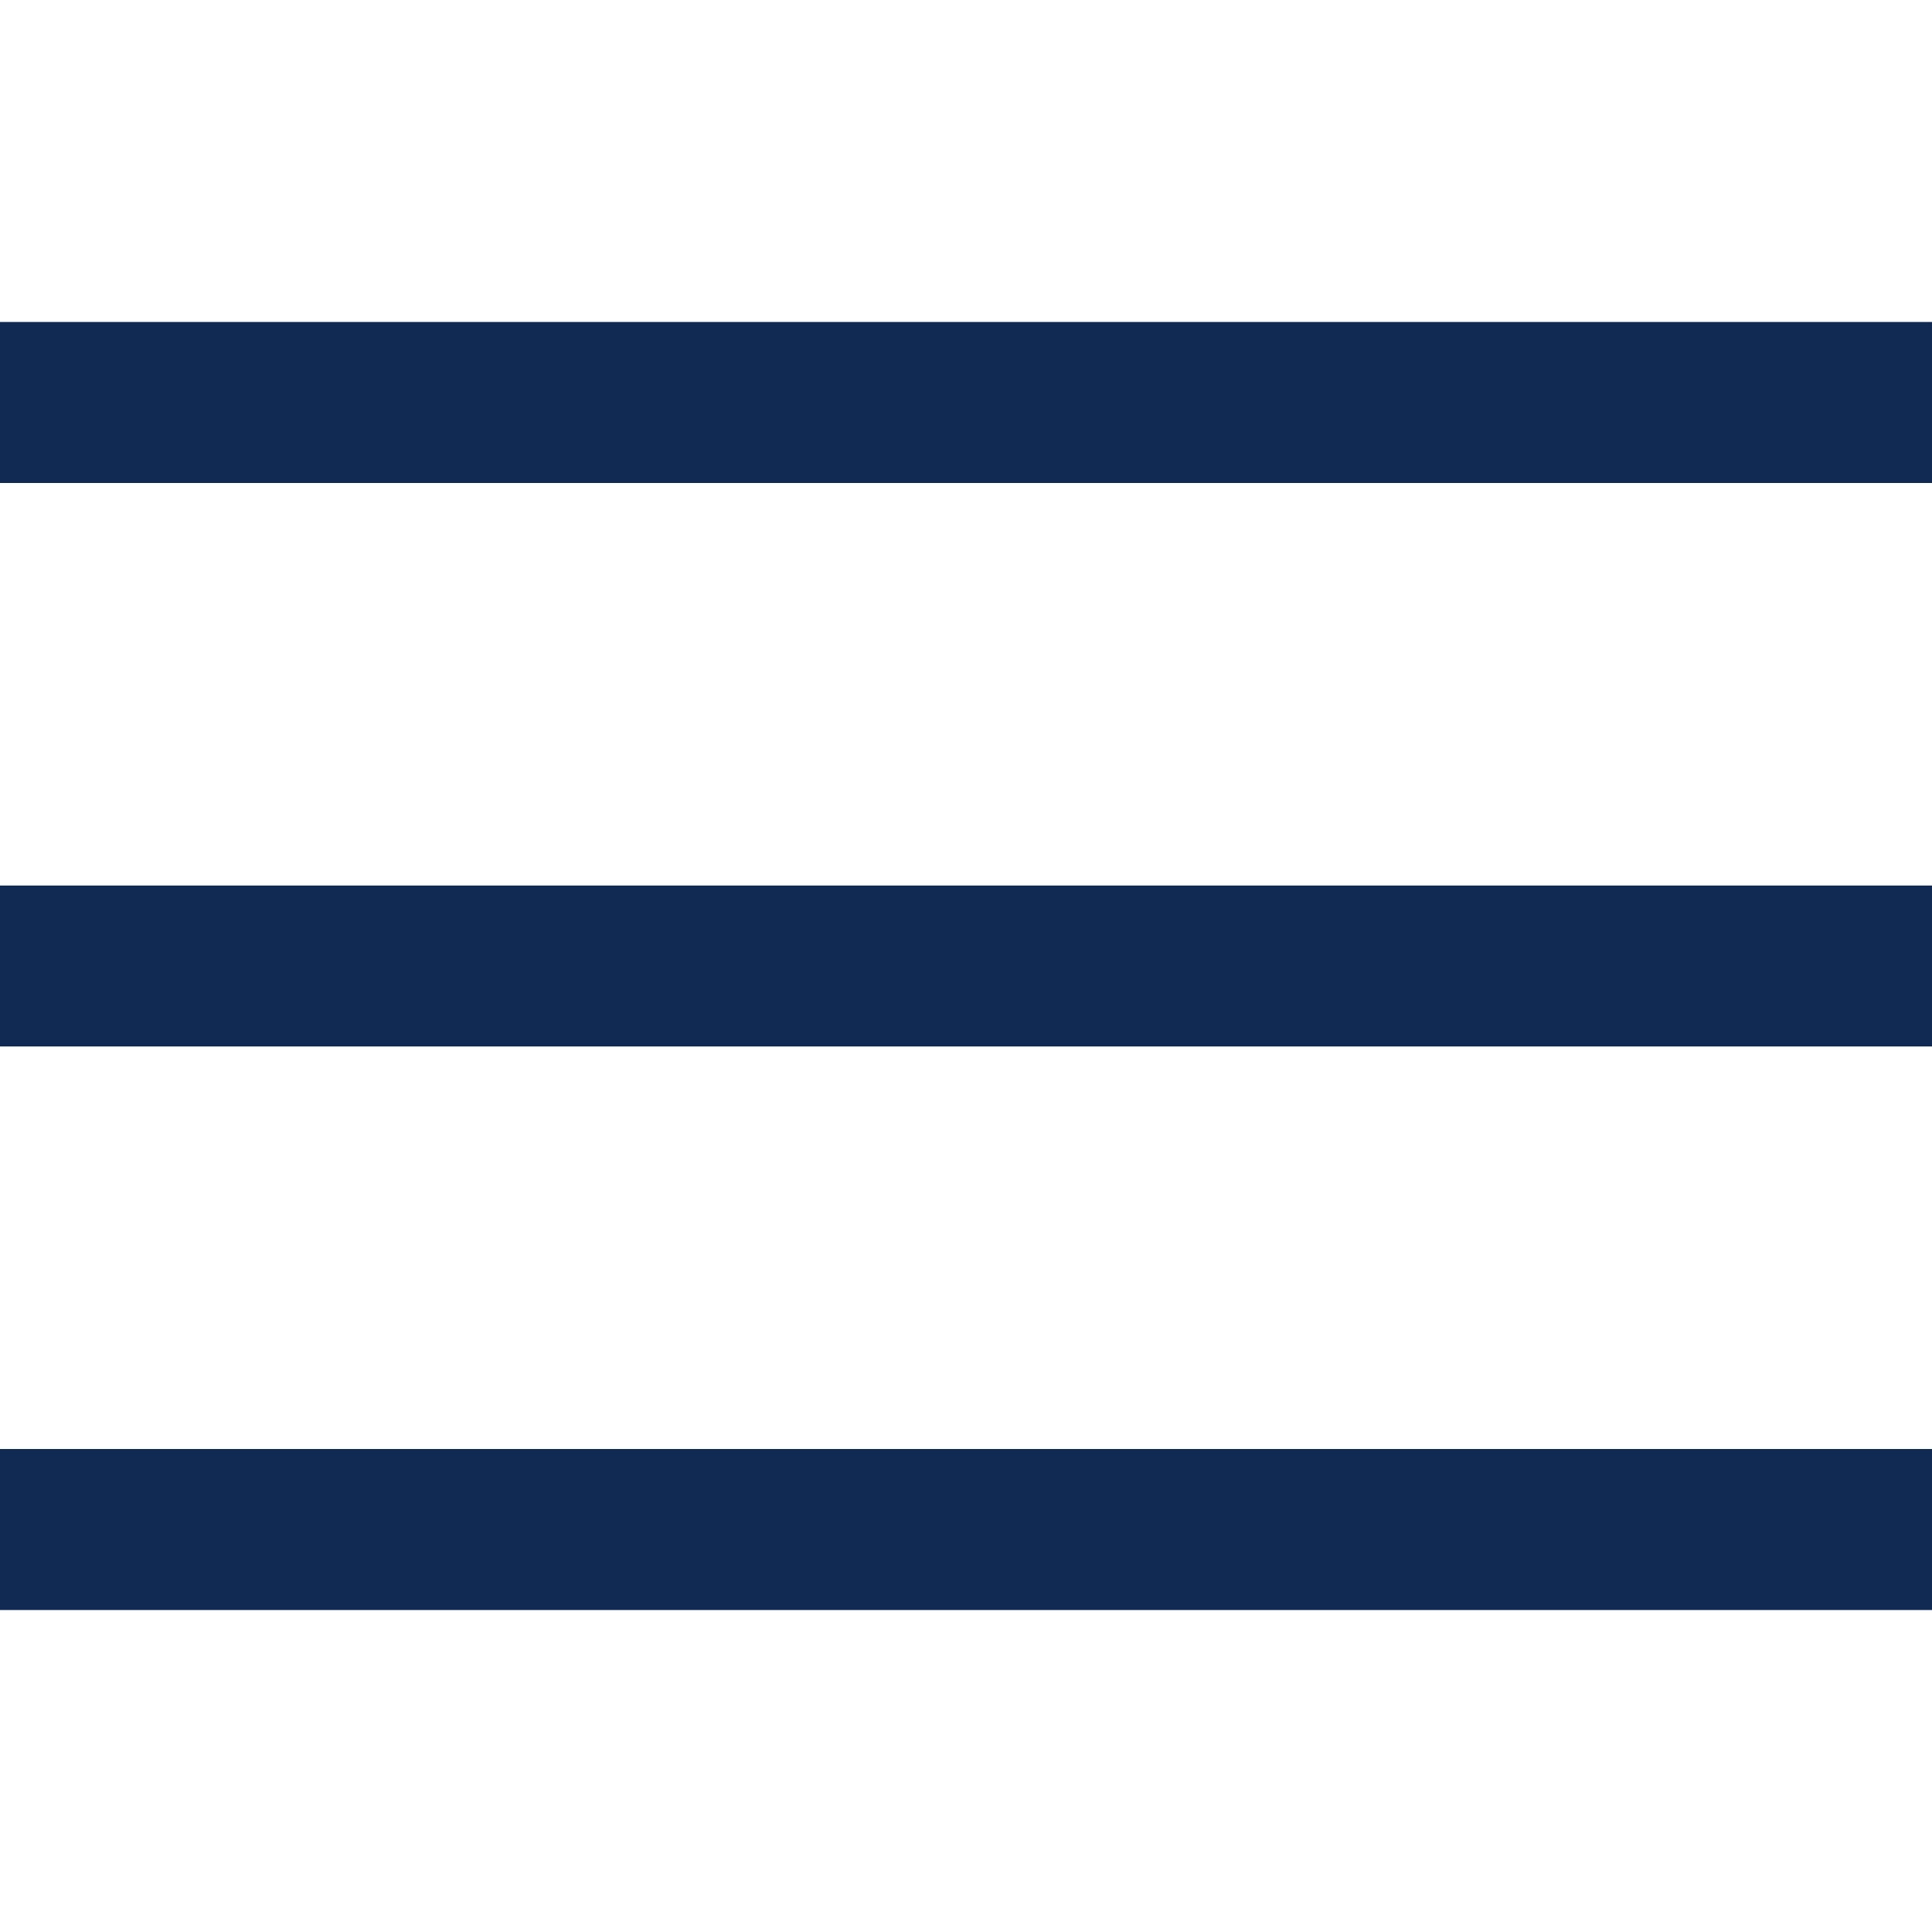
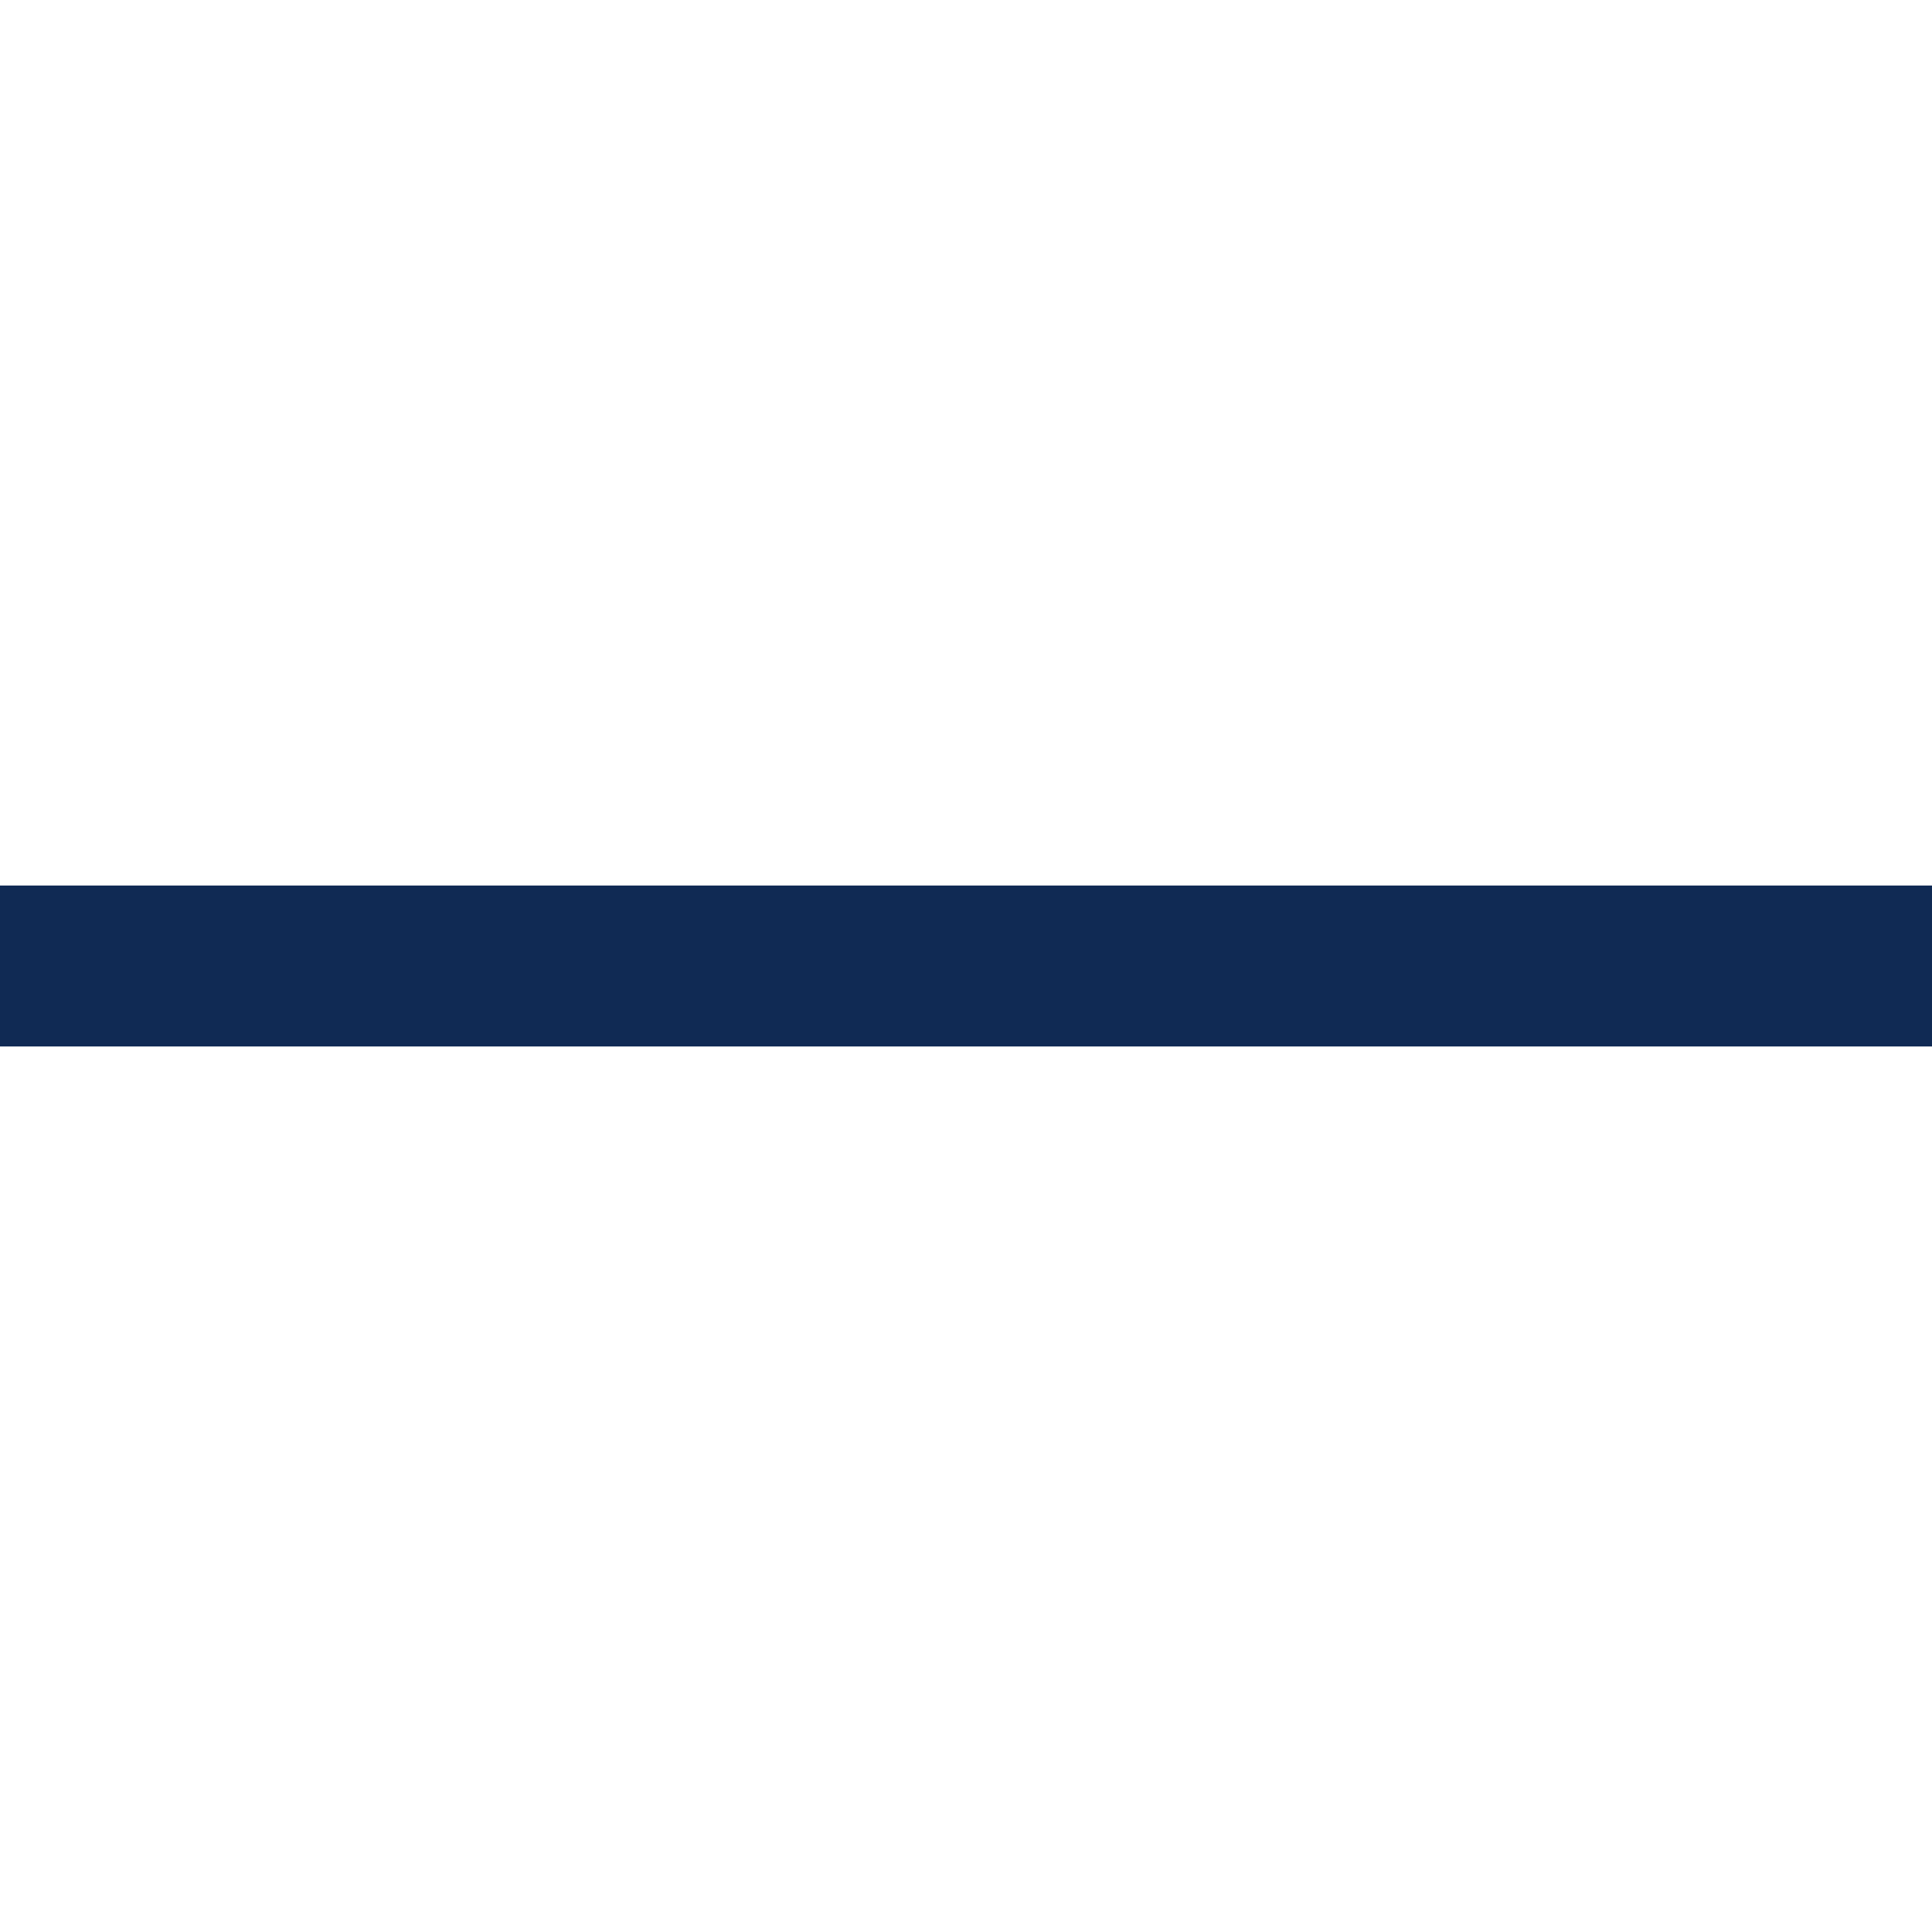
<svg xmlns="http://www.w3.org/2000/svg" width="20" height="20" viewBox="0 0 20 20" fill="none">
-   <path d="M0 3.333H20V5H0V3.333Z" fill="#102A54" />
  <path d="M0 9.167H20V10.833H0V9.167Z" fill="#102A54" />
-   <path d="M20 15H0V16.667H20V15Z" fill="#102A54" />
</svg>